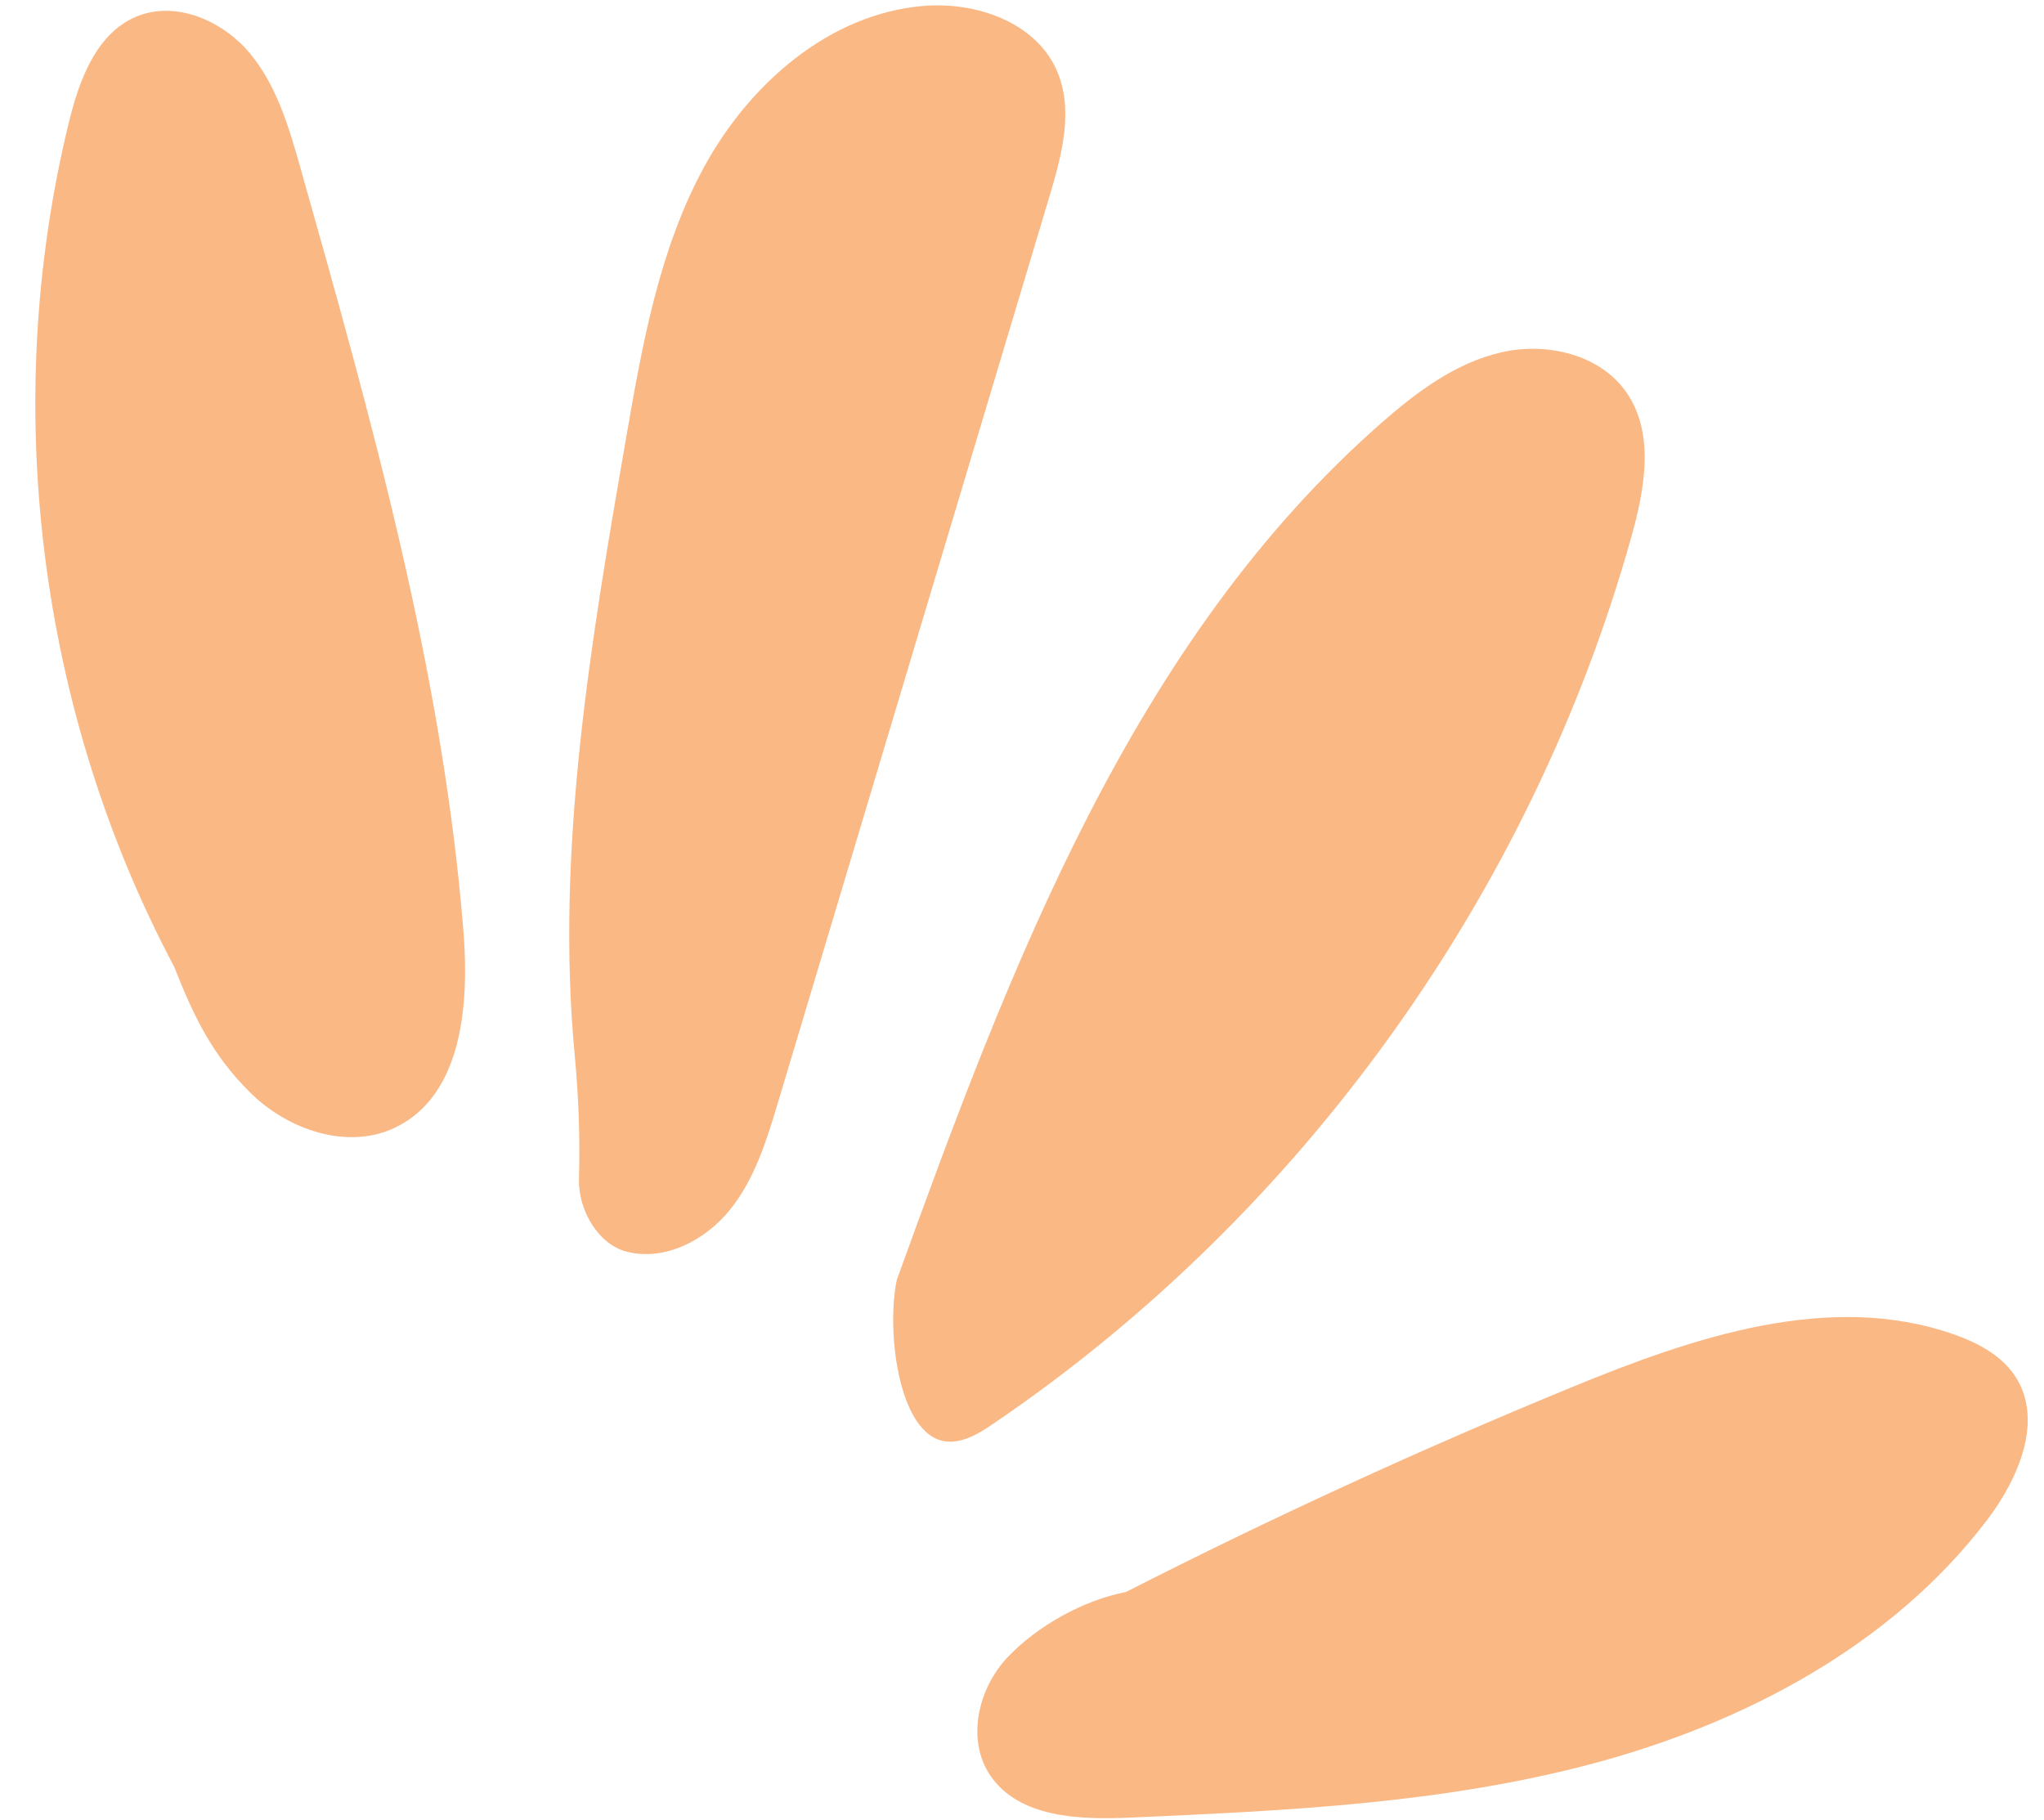
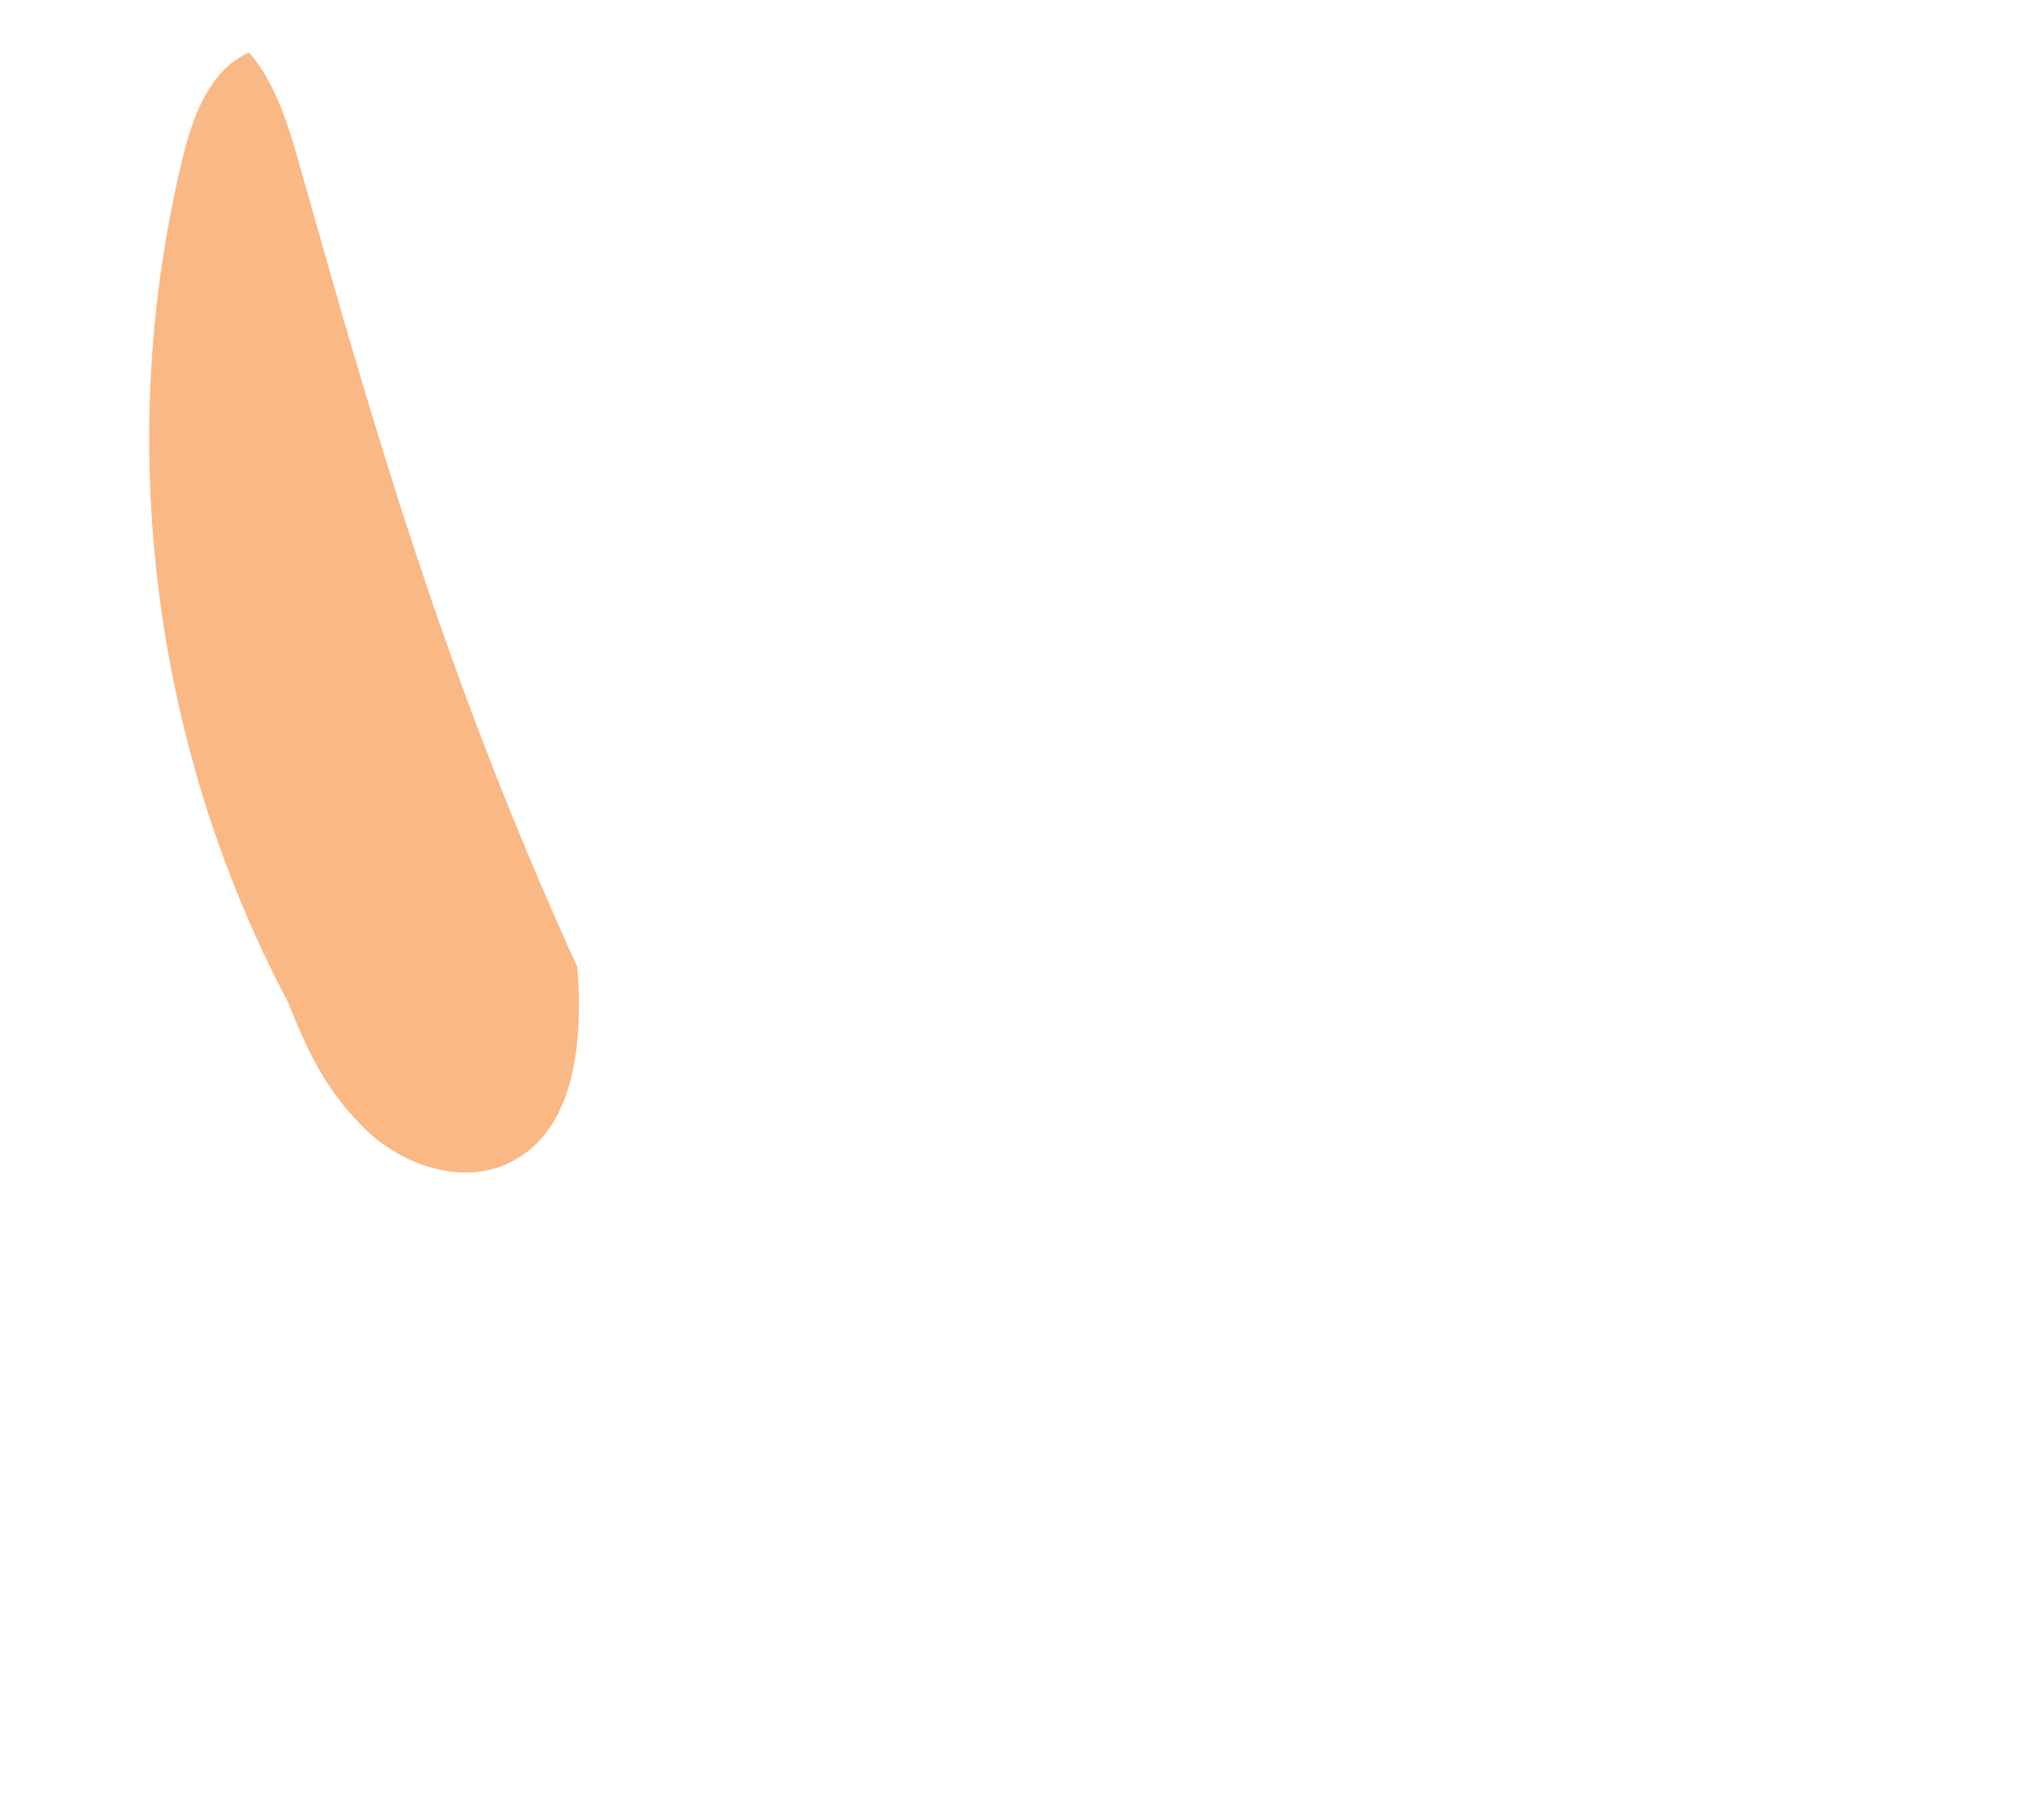
<svg xmlns="http://www.w3.org/2000/svg" fill="#000000" height="1926.7" preserveAspectRatio="xMidYMid meet" version="1" viewBox="907.9 1034.7 2164.0 1926.7" width="2164" zoomAndPan="magnify">
  <g>
    <g>
      <g id="change1_3">
-         <path d="M1226.11,1212.95c-12.27-43.42-25.29-88.29-54.44-122.73c-29.14-34.44-79.2-55.54-120.54-37.46 c-41.87,18.31-59.54,67.38-70.38,111.77c-72.84,298.23-32.31,622.7,111.64,893.85c20.76,52.67,40.18,93.13,80.37,133 c40.19,39.87,104.12,61.62,154.83,36.46c69.54-34.5,77.19-129.47,70.99-206.85C1376.53,1745.99,1301.13,1478.44,1226.11,1212.95z" fill="#fab885" />
+         <path d="M1226.11,1212.95c-12.27-43.42-25.29-88.29-54.44-122.73c-41.87,18.31-59.54,67.38-70.38,111.77c-72.84,298.23-32.31,622.7,111.64,893.85c20.76,52.67,40.18,93.13,80.37,133 c40.19,39.87,104.12,61.62,154.83,36.46c69.54-34.5,77.19-129.47,70.99-206.85C1376.53,1745.99,1301.13,1478.44,1226.11,1212.95z" fill="#fab885" />
      </g>
      <g id="change1_1">
-         <path d="M2026.48,1108.77c-22.61-50.69-85.24-72.32-140.56-67.82c-99.53,8.09-184.08,82.03-232.07,169.6 c-47.99,87.57-65.77,188-82.85,286.38c-37.54,216.22-75.09,437.19-54.69,654.38c4.11,43.73,5.86,87.66,4.55,131.57 c-0.97,32.43,20.06,69.02,50.19,76.88c40.51,10.57,83.86-11.99,110.01-44.69c26.16-32.69,38.74-73.9,50.75-114 c95.77-319.64,191.53-639.27,287.3-958.91C2032.18,1198.54,2045.04,1150.37,2026.48,1108.77z" fill="#fab885" />
-       </g>
+         </g>
      <g id="change1_2">
-         <path d="M2635.05,1603.02c14.12-50.46,24.76-108.59-4.6-151.98c-27.78-41.05-84.67-54.41-132.98-43.36 c-48.31,11.05-89.57,41.88-126.83,74.56c-264.28,231.72-393.69,576.98-513.29,907.48c-11.71,54.91,2.33,174.15,58.4,171.24 c16.22-0.84,30.66-10.07,44.09-19.2C2285.33,2320.69,2529,1981.92,2635.05,1603.02z" fill="#fab885" />
-       </g>
+         </g>
      <g id="change1_4">
-         <path d="M3041.59,2492.04c-14.64-22.52-39.93-35.81-65.29-44.69c-131.65-46.14-275.95,3.15-404.97,56.22 c-159.97,65.8-317.28,138.07-471.41,216.57c-44.97,8.74-93.2,35.54-124.87,68.64c-31.67,33.1-44.41,87.74-18.7,125.66 c30.27,44.66,94.03,46.94,147.93,44.56c165.29-7.29,332.14-14.81,491.92-57.74c159.78-42.94,314.15-124.83,414.66-256.26 C3044.6,2600.87,3071.87,2538.62,3041.59,2492.04z" fill="#fab885" />
-       </g>
+         </g>
    </g>
  </g>
</svg>